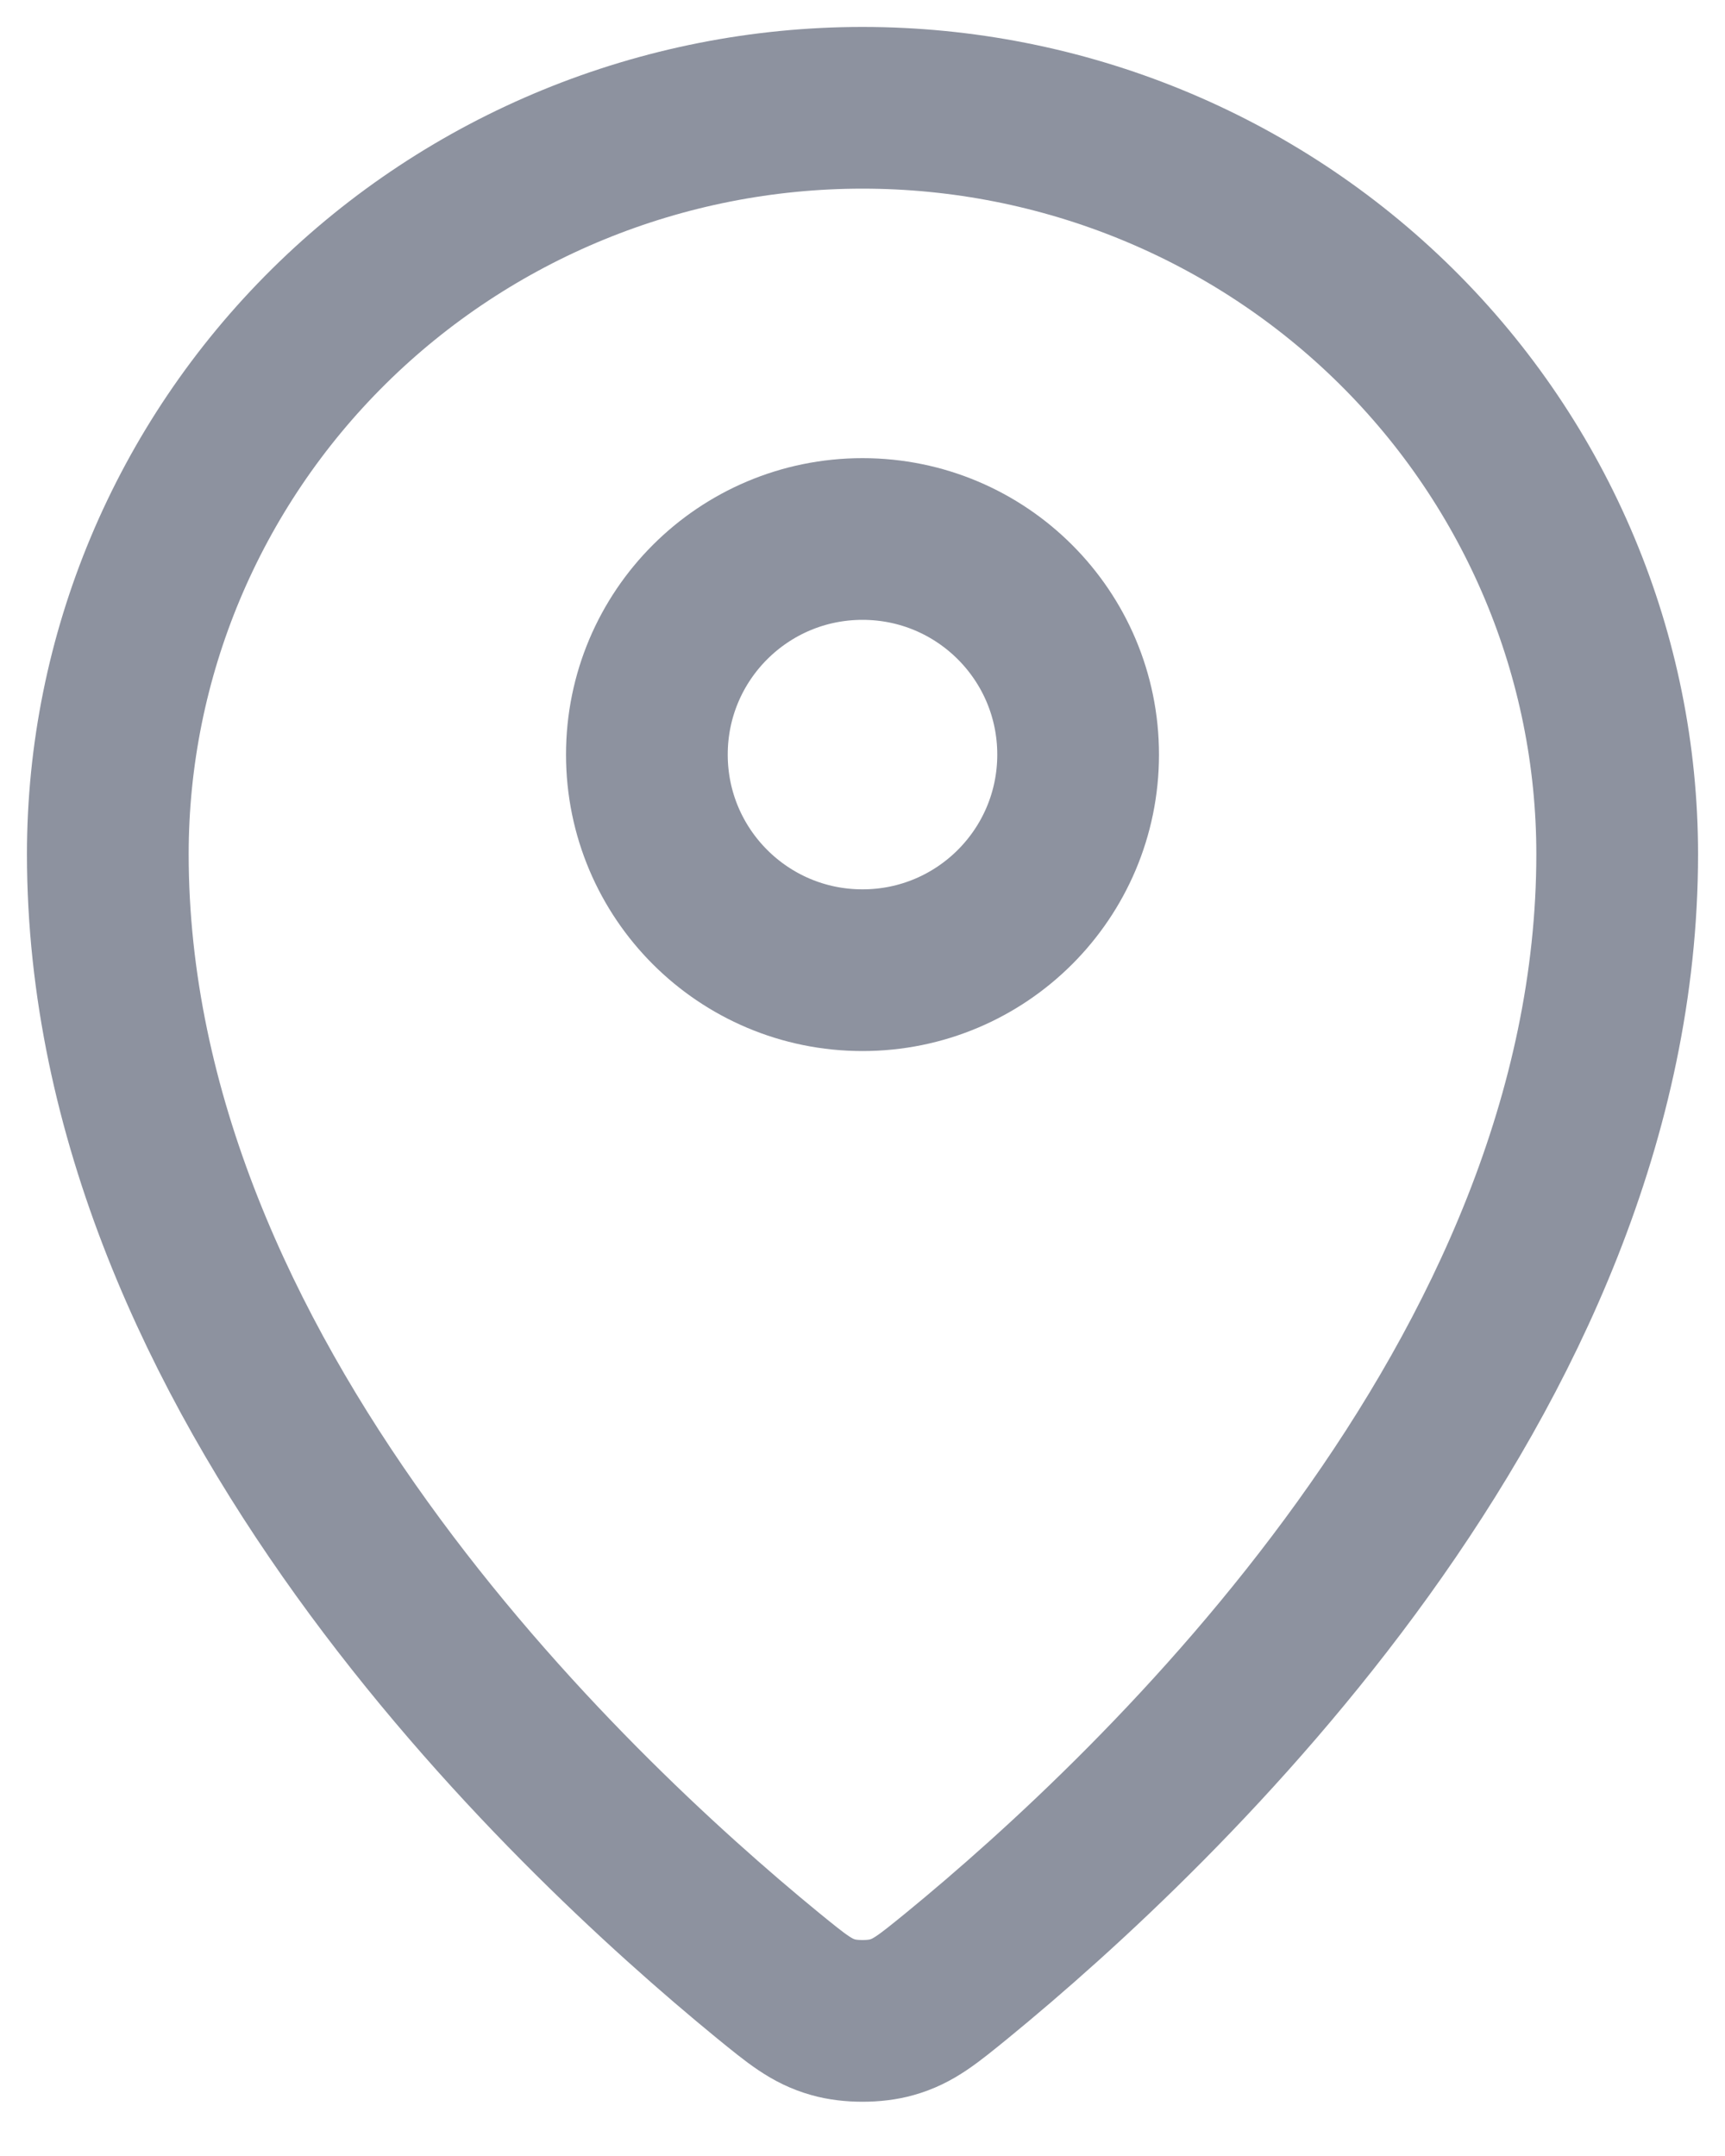
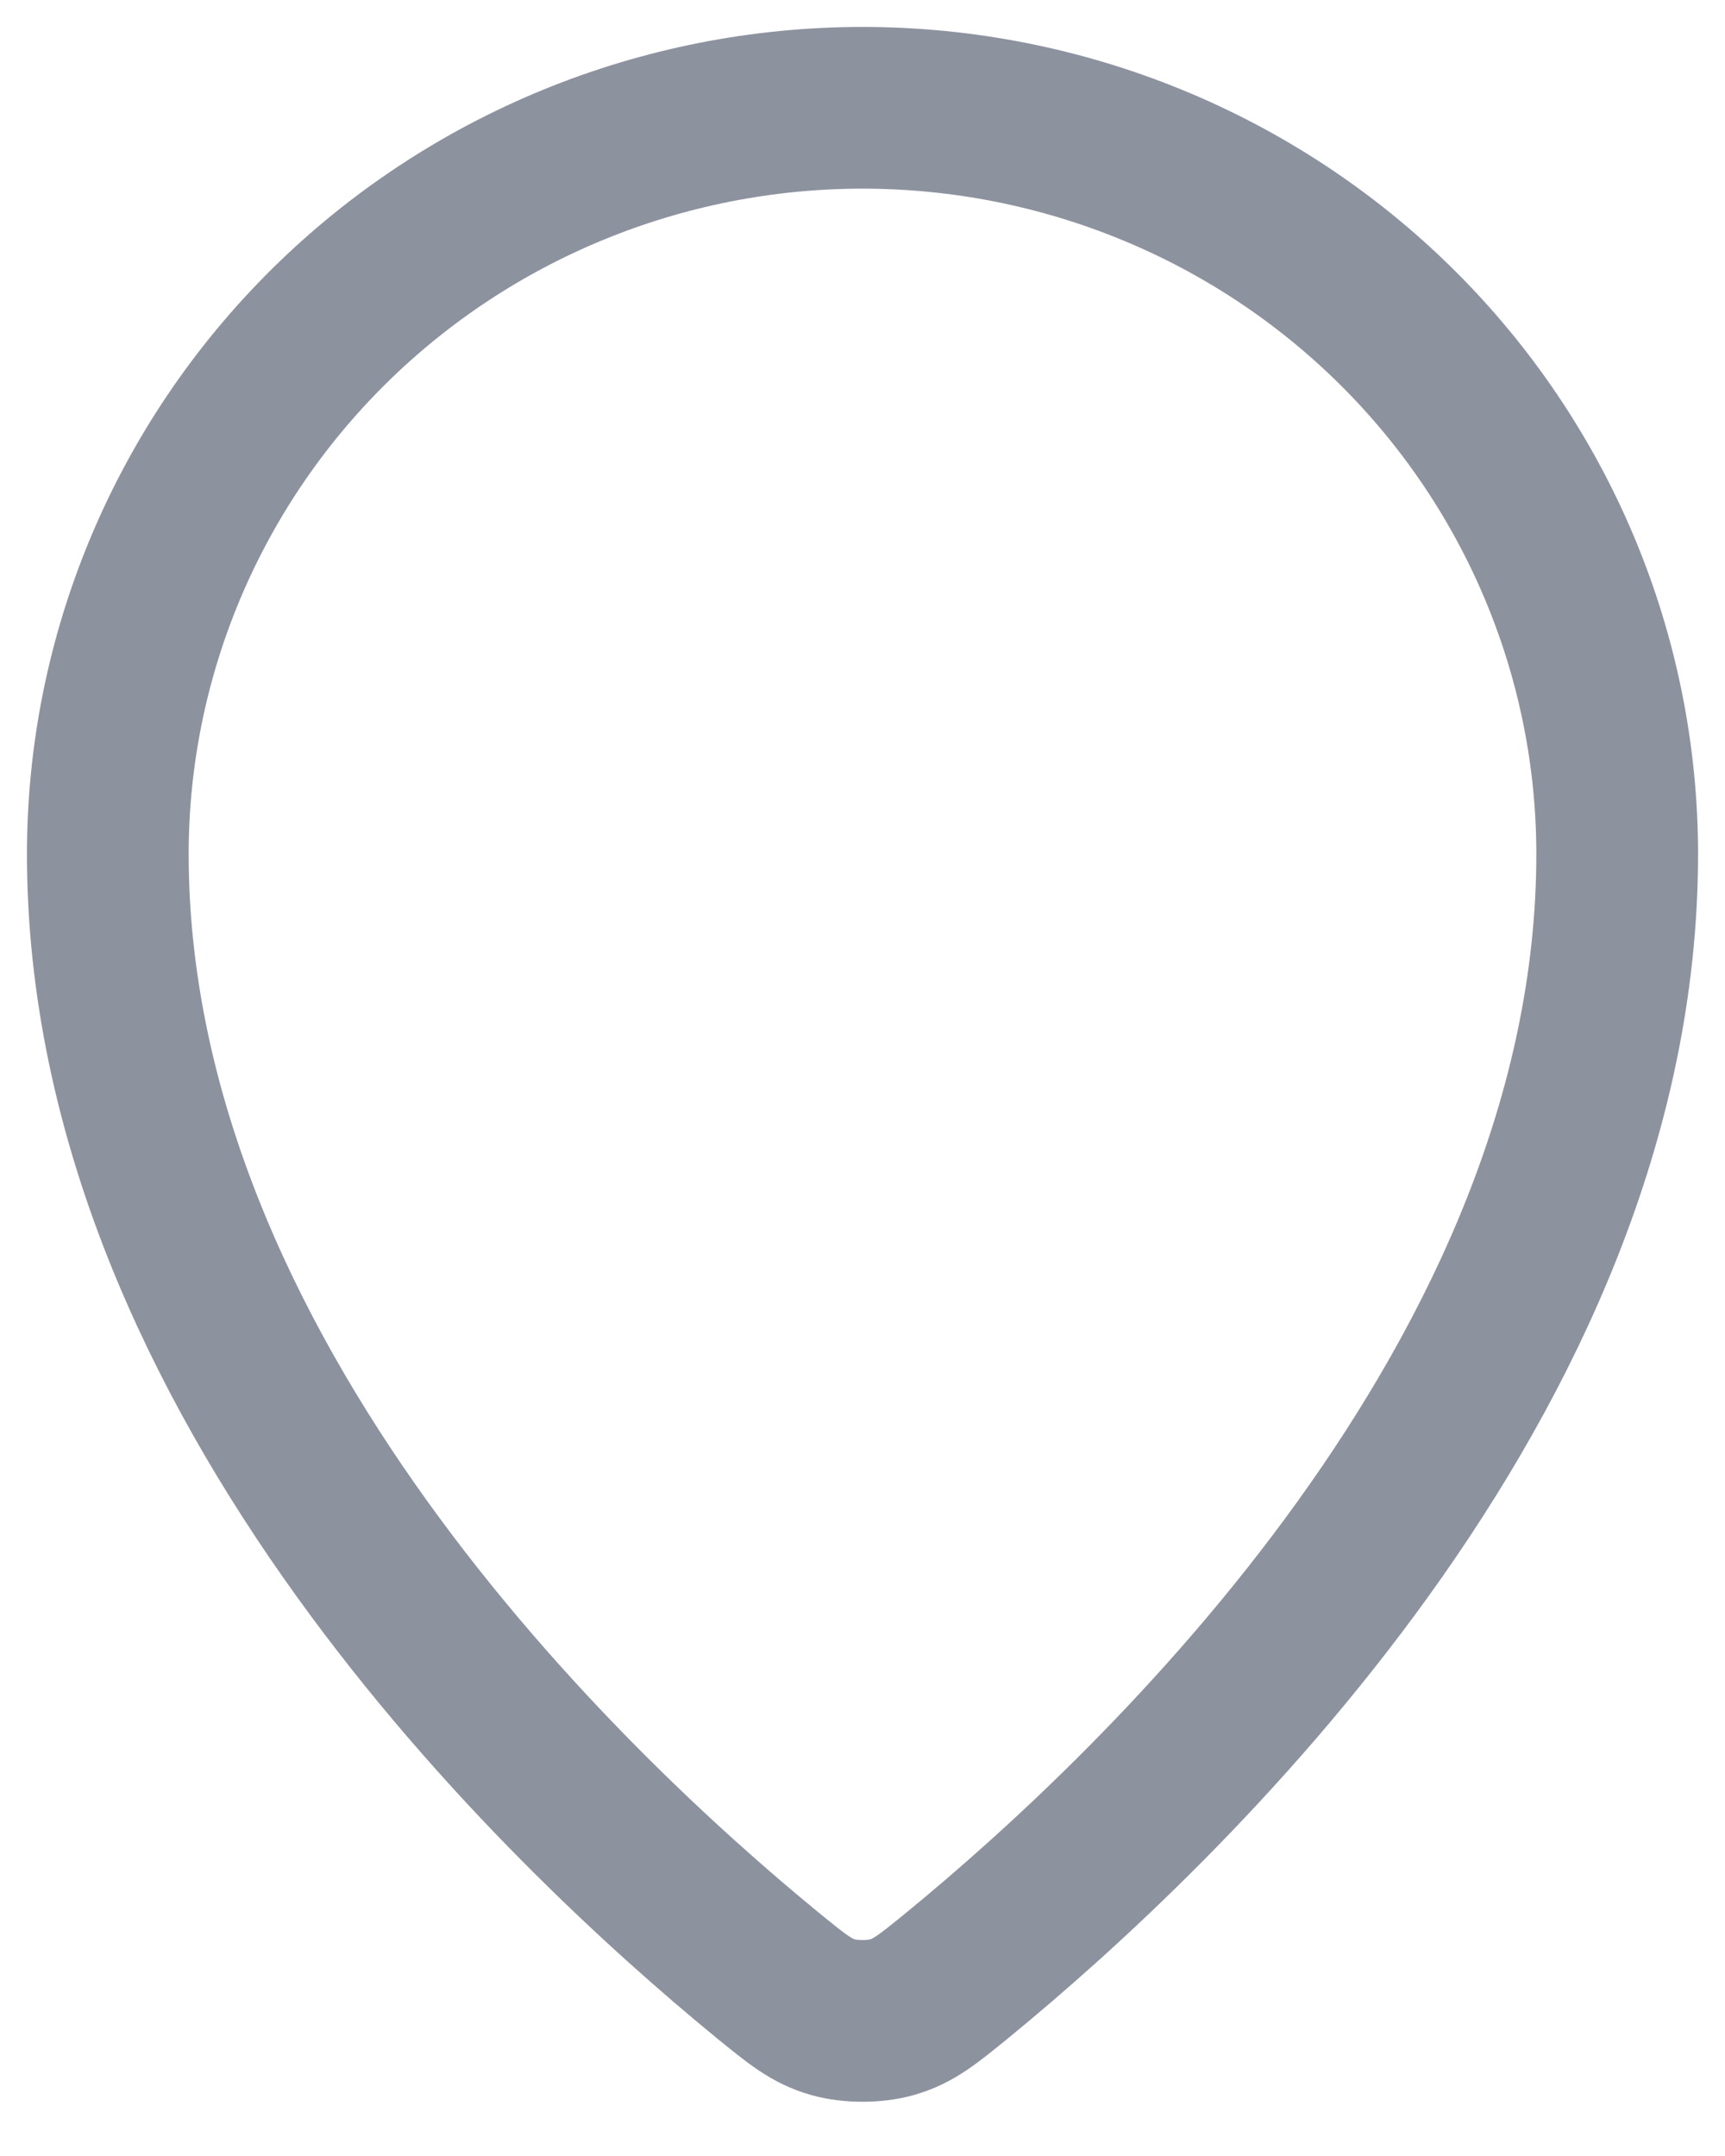
<svg xmlns="http://www.w3.org/2000/svg" width="16" height="20" viewBox="0 0 16 20" fill="none">
  <path d="M1 7.923C1 12.775 5.244 16.787 7.123 18.326C7.393 18.546 7.528 18.657 7.729 18.713C7.885 18.758 8.115 18.758 8.271 18.713C8.472 18.657 8.607 18.546 8.877 18.326C10.756 16.787 15 12.775 15 7.923C15 6.087 14.262 4.326 12.95 3.028C11.637 1.729 9.857 1 8 1C6.144 1 4.363 1.729 3.05 3.028C1.738 4.326 1 6.087 1 7.923Z" stroke="#8D929F" stroke-width="1.5" stroke-linecap="round" stroke-linejoin="round" />
-   <path d="M6 7C6 8.105 6.895 9 8 9C9.105 9 10 8.105 10 7C10 5.895 9.105 5 8 5C6.895 5 6 5.895 6 7Z" stroke="#8D929F" stroke-width="1.5" stroke-linecap="round" stroke-linejoin="round" />
</svg>